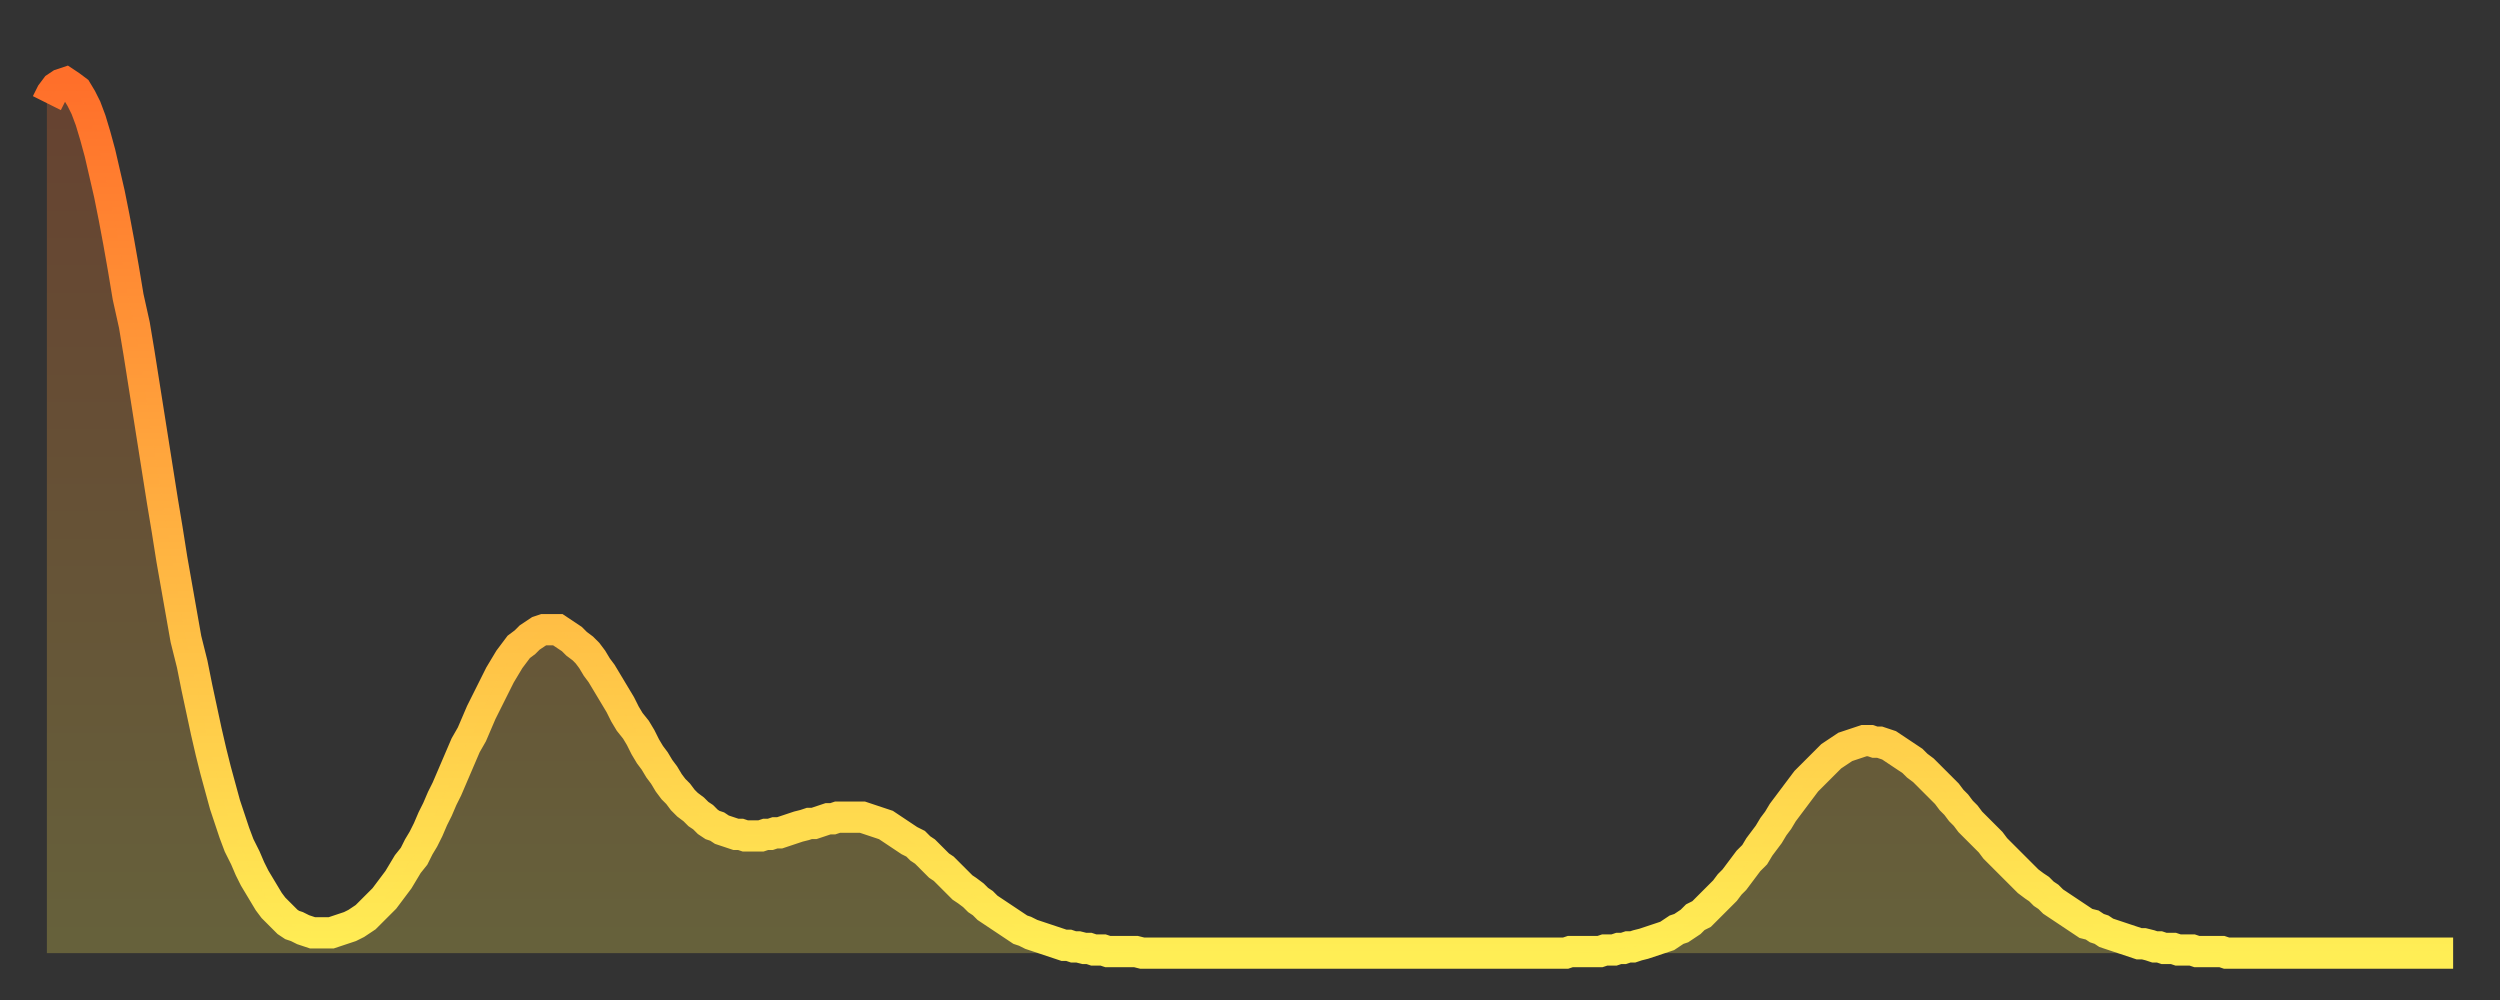
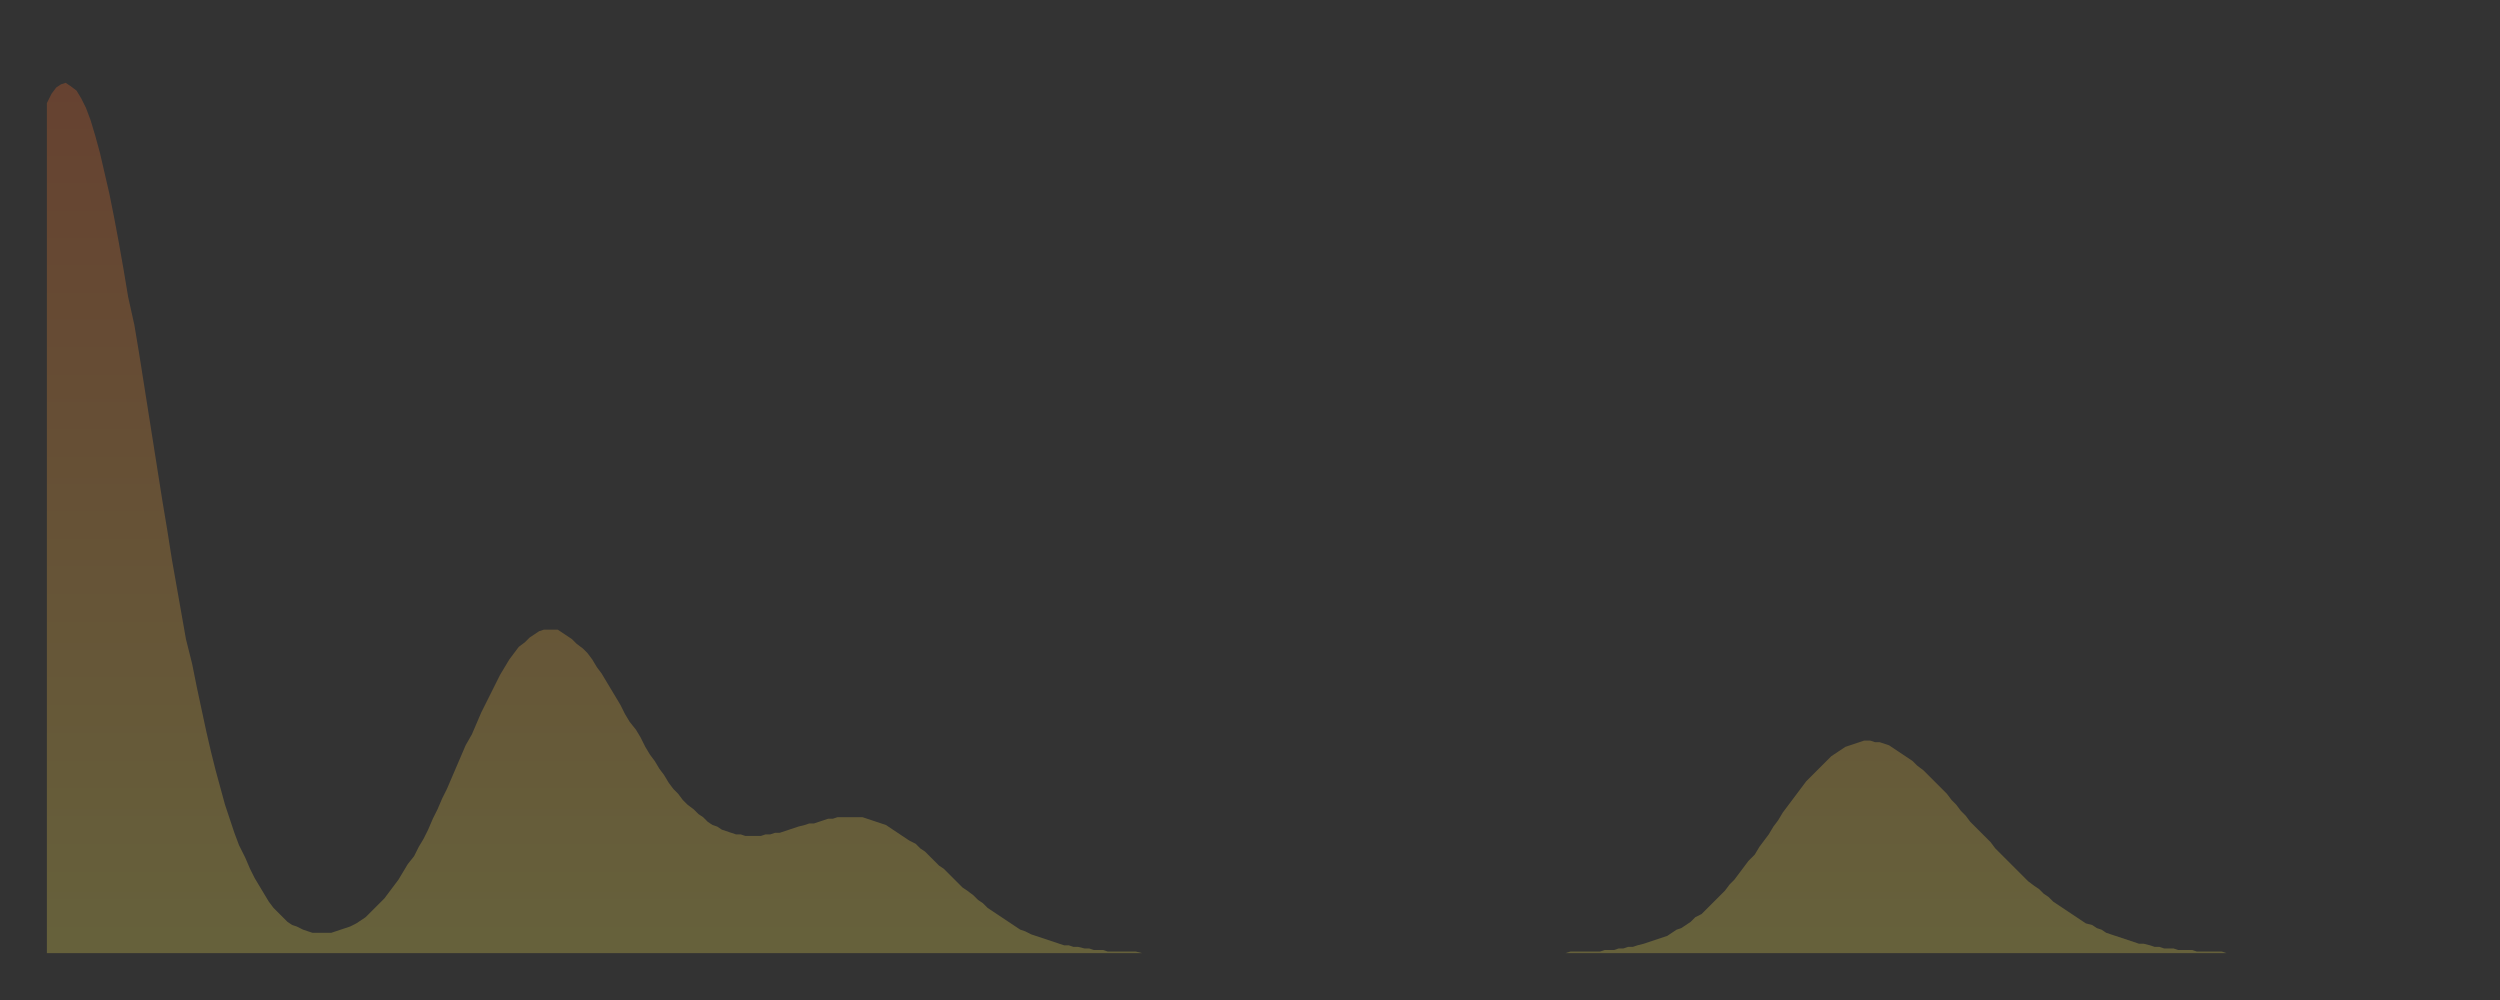
<svg xmlns="http://www.w3.org/2000/svg" baseProfile="full" height="64" version="1.1" width="160">
  <rect width="100%" height="100%" fill="#333333" stroke="none" />
  <defs>
    <linearGradient id="id918478" x1="0" x2="0" y1="0" y2="1">
      <stop offset="0%" stop-color="#ff6f2a" />
      <stop offset="50%" stop-color="#ffaf40" />
      <stop offset="100%" stop-color="#ffee55" />
    </linearGradient>
  </defs>
  <g transform="translate(3,3)">
    <g>
-       <path d="M 0.0 3.6 0.3 3.0 0.6 2.6 0.9 2.4 1.2 2.3 1.5 2.5 1.9 2.8 2.2 3.3 2.5 3.9 2.8 4.7 3.1 5.7 3.4 6.8 3.7 8.1 4.0 9.4 4.3 10.9 4.6 12.5 4.9 14.2 5.2 16.0 5.6 17.8 5.9 19.6 6.2 21.5 6.5 23.4 6.8 25.3 7.1 27.2 7.4 29.1 7.7 30.9 8.0 32.8 8.3 34.5 8.6 36.2 8.9 37.9 9.3 39.5 9.6 41.0 9.9 42.4 10.2 43.8 10.5 45.1 10.8 46.3 11.1 47.4 11.4 48.5 11.7 49.4 12.0 50.3 12.3 51.1 12.7 51.9 13.0 52.6 13.3 53.2 13.6 53.7 13.9 54.2 14.2 54.7 14.5 55.1 14.8 55.4 15.1 55.7 15.4 56.0 15.7 56.2 16.0 56.3 16.4 56.5 16.7 56.6 17.0 56.7 17.3 56.7 17.6 56.7 17.9 56.7 18.2 56.7 18.5 56.6 18.8 56.5 19.1 56.4 19.4 56.3 19.8 56.1 20.1 55.9 20.4 55.7 20.7 55.4 21.0 55.1 21.3 54.8 21.6 54.5 21.9 54.1 22.2 53.7 22.5 53.3 22.8 52.8 23.1 52.3 23.5 51.8 23.8 51.2 24.1 50.7 24.4 50.1 24.7 49.4 25.0 48.8 25.3 48.1 25.6 47.5 25.9 46.8 26.2 46.1 26.5 45.4 26.8 44.7 27.2 44.0 27.5 43.3 27.8 42.6 28.1 42.0 28.4 41.4 28.7 40.8 29.0 40.2 29.3 39.7 29.6 39.2 29.9 38.8 30.2 38.4 30.6 38.1 30.9 37.8 31.2 37.6 31.5 37.4 31.8 37.3 32.1 37.3 32.4 37.3 32.7 37.3 33.0 37.5 33.3 37.7 33.6 37.9 33.9 38.2 34.3 38.5 34.6 38.8 34.9 39.2 35.2 39.7 35.5 40.1 35.8 40.6 36.1 41.1 36.4 41.6 36.7 42.1 37.0 42.7 37.3 43.2 37.7 43.7 38.0 44.2 38.3 44.8 38.6 45.3 38.9 45.7 39.2 46.2 39.5 46.6 39.8 47.1 40.1 47.5 40.4 47.8 40.7 48.2 41.0 48.5 41.4 48.8 41.7 49.1 42.0 49.3 42.3 49.6 42.6 49.8 42.9 49.9 43.2 50.1 43.5 50.2 43.8 50.3 44.1 50.4 44.4 50.4 44.7 50.5 45.1 50.5 45.4 50.5 45.7 50.5 46.0 50.4 46.3 50.4 46.6 50.3 46.9 50.3 47.2 50.2 47.5 50.1 47.8 50.0 48.1 49.9 48.5 49.8 48.8 49.7 49.1 49.7 49.4 49.6 49.7 49.5 50.0 49.4 50.3 49.4 50.6 49.3 50.9 49.3 51.2 49.3 51.5 49.3 51.8 49.3 52.2 49.3 52.5 49.4 52.8 49.5 53.1 49.6 53.4 49.7 53.7 49.8 54.0 50.0 54.3 50.2 54.6 50.4 54.9 50.6 55.2 50.8 55.6 51.0 55.9 51.3 56.2 51.5 56.5 51.8 56.8 52.1 57.1 52.4 57.4 52.6 57.7 52.9 58.0 53.2 58.3 53.5 58.6 53.8 58.9 54.0 59.3 54.3 59.6 54.6 59.9 54.8 60.2 55.1 60.5 55.3 60.8 55.5 61.1 55.7 61.4 55.9 61.7 56.1 62.0 56.3 62.3 56.5 62.6 56.6 63.0 56.8 63.3 56.9 63.6 57.0 63.9 57.1 64.2 57.2 64.5 57.3 64.8 57.4 65.1 57.5 65.4 57.5 65.7 57.6 66.0 57.6 66.4 57.7 66.7 57.7 67.0 57.8 67.3 57.8 67.6 57.8 67.9 57.9 68.2 57.9 68.5 57.9 68.8 57.9 69.1 57.9 69.4 57.9 69.7 57.9 70.1 58.0 70.4 58.0 70.7 58.0 71.0 58.0 71.3 58.0 71.6 58.0 71.9 58.0 72.2 58.0 72.5 58.0 72.8 58.0 73.1 58.0 73.5 58.0 73.8 58.0 74.1 58.0 74.4 58.0 74.7 58.0 75.0 58.0 75.3 58.0 75.6 58.0 75.9 58.0 76.2 58.0 76.5 58.0 76.8 58.0 77.2 58.0 77.5 58.0 77.8 58.0 78.1 58.0 78.4 58.0 78.7 58.0 79.0 58.0 79.3 58.0 79.6 58.0 79.9 58.0 80.2 58.0 80.5 58.0 80.9 58.0 81.2 58.0 81.5 58.0 81.8 58.0 82.1 58.0 82.4 58.0 82.7 58.0 83.0 58.0 83.3 58.0 83.6 58.0 83.9 58.0 84.3 58.0 84.6 58.0 84.9 58.0 85.2 58.0 85.5 58.0 85.8 58.0 86.1 58.0 86.4 58.0 86.7 58.0 87.0 58.0 87.3 58.0 87.6 58.0 88.0 58.0 88.3 58.0 88.6 58.0 88.9 58.0 89.2 58.0 89.5 58.0 89.8 58.0 90.1 58.0 90.4 58.0 90.7 58.0 91.0 58.0 91.4 58.0 91.7 58.0 92.0 58.0 92.3 58.0 92.6 58.0 92.9 58.0 93.2 58.0 93.5 58.0 93.8 58.0 94.1 58.0 94.4 58.0 94.7 58.0 95.1 58.0 95.4 58.0 95.7 58.0 96.0 58.0 96.3 58.0 96.6 58.0 96.9 58.0 97.2 58.0 97.5 57.9 97.8 57.9 98.1 57.9 98.4 57.9 98.8 57.9 99.1 57.9 99.4 57.9 99.7 57.8 100.0 57.8 100.3 57.8 100.6 57.7 100.9 57.7 101.2 57.6 101.5 57.6 101.8 57.5 102.2 57.4 102.5 57.3 102.8 57.2 103.1 57.1 103.4 57.0 103.7 56.9 104.0 56.7 104.3 56.5 104.6 56.4 104.9 56.2 105.2 56.0 105.5 55.7 105.9 55.5 106.2 55.2 106.5 54.9 106.8 54.6 107.1 54.3 107.4 54.0 107.7 53.6 108.0 53.3 108.3 52.9 108.6 52.5 108.9 52.1 109.3 51.7 109.6 51.2 109.9 50.8 110.2 50.4 110.5 49.9 110.8 49.5 111.1 49.0 111.4 48.6 111.7 48.2 112.0 47.8 112.3 47.4 112.6 47.0 113.0 46.6 113.3 46.3 113.6 46.0 113.9 45.7 114.2 45.4 114.5 45.2 114.8 45.0 115.1 44.8 115.4 44.7 115.7 44.6 116.0 44.5 116.3 44.4 116.7 44.4 117.0 44.5 117.3 44.5 117.6 44.6 117.9 44.7 118.2 44.9 118.5 45.1 118.8 45.3 119.1 45.5 119.4 45.7 119.7 46.0 120.1 46.3 120.4 46.6 120.7 46.9 121.0 47.2 121.3 47.5 121.6 47.8 121.9 48.2 122.2 48.5 122.5 48.9 122.8 49.2 123.1 49.6 123.4 49.9 123.8 50.3 124.1 50.6 124.4 50.9 124.7 51.3 125.0 51.6 125.3 51.9 125.6 52.2 125.9 52.5 126.2 52.8 126.5 53.1 126.8 53.4 127.2 53.7 127.5 53.9 127.8 54.2 128.1 54.4 128.4 54.7 128.7 54.9 129.0 55.1 129.3 55.3 129.6 55.5 129.9 55.7 130.2 55.9 130.5 56.1 130.9 56.2 131.2 56.4 131.5 56.5 131.8 56.7 132.1 56.8 132.4 56.9 132.7 57.0 133.0 57.1 133.3 57.2 133.6 57.3 133.9 57.4 134.2 57.4 134.6 57.5 134.9 57.6 135.2 57.6 135.5 57.7 135.8 57.7 136.1 57.7 136.4 57.8 136.7 57.8 137.0 57.8 137.3 57.8 137.6 57.9 138.0 57.9 138.3 57.9 138.6 57.9 138.9 57.9 139.2 57.9 139.5 58.0 139.8 58.0 140.1 58.0 140.4 58.0 140.7 58.0 141.0 58.0 141.3 58.0 141.7 58.0 142.0 58.0 142.3 58.0 142.6 58.0 142.9 58.0 143.2 58.0 143.5 58.0 143.8 58.0 144.1 58.0 144.4 58.0 144.7 58.0 145.1 58.0 145.4 58.0 145.7 58.0 146.0 58.0 146.3 58.0 146.6 58.0 146.9 58.0 147.2 58.0 147.5 58.0 147.8 58.0 148.1 58.0 148.4 58.0 148.8 58.0 149.1 58.0 149.4 58.0 149.7 58.0 150.0 58.0 150.3 58.0 150.6 58.0 150.9 58.0 151.2 58.0 151.5 58.0 151.8 58.0 152.1 58.0 152.5 58.0 152.8 58.0 153.1 58.0 153.4 58.0 153.7 58.0 154.0 58.0" fill="none" id="graph-curve" opacity="1" stroke="url(#id918478)" stroke-width="2" />
      <path d="M 0 58 L 0.0 3.6 0.3 3.0 0.6 2.6 0.9 2.4 1.2 2.3 1.5 2.5 1.9 2.8 2.2 3.3 2.5 3.9 2.8 4.7 3.1 5.7 3.4 6.8 3.7 8.1 4.0 9.4 4.3 10.9 4.6 12.5 4.9 14.2 5.2 16.0 5.6 17.8 5.9 19.6 6.2 21.5 6.5 23.4 6.8 25.3 7.1 27.2 7.4 29.1 7.7 30.9 8.0 32.8 8.3 34.5 8.6 36.2 8.9 37.9 9.3 39.5 9.6 41.0 9.9 42.4 10.2 43.8 10.5 45.1 10.8 46.3 11.1 47.4 11.4 48.5 11.7 49.4 12.0 50.3 12.3 51.1 12.7 51.9 13.0 52.6 13.3 53.2 13.6 53.7 13.9 54.2 14.2 54.7 14.5 55.1 14.8 55.4 15.1 55.7 15.4 56.0 15.7 56.2 16.0 56.3 16.4 56.5 16.7 56.6 17.0 56.7 17.3 56.7 17.6 56.7 17.9 56.7 18.2 56.7 18.5 56.6 18.8 56.5 19.1 56.4 19.4 56.3 19.8 56.1 20.1 55.9 20.4 55.7 20.7 55.4 21.0 55.1 21.3 54.8 21.6 54.5 21.9 54.1 22.2 53.7 22.5 53.3 22.8 52.8 23.1 52.3 23.5 51.8 23.8 51.2 24.1 50.7 24.4 50.1 24.7 49.4 25.0 48.8 25.3 48.1 25.6 47.5 25.9 46.8 26.2 46.1 26.5 45.4 26.8 44.7 27.2 44.0 27.5 43.3 27.8 42.6 28.1 42.0 28.4 41.4 28.7 40.8 29.0 40.2 29.3 39.7 29.6 39.2 29.9 38.8 30.2 38.4 30.6 38.1 30.9 37.8 31.2 37.6 31.5 37.4 31.8 37.3 32.1 37.3 32.4 37.3 32.7 37.3 33.0 37.5 33.3 37.7 33.6 37.9 33.9 38.2 34.3 38.5 34.6 38.8 34.9 39.2 35.2 39.7 35.5 40.1 35.8 40.6 36.1 41.1 36.4 41.6 36.7 42.1 37.0 42.7 37.3 43.2 37.7 43.7 38.0 44.2 38.3 44.8 38.6 45.3 38.9 45.7 39.2 46.2 39.5 46.6 39.8 47.1 40.1 47.5 40.4 47.8 40.7 48.2 41.0 48.5 41.4 48.8 41.7 49.1 42.0 49.3 42.3 49.6 42.6 49.8 42.9 49.9 43.2 50.1 43.5 50.2 43.8 50.3 44.1 50.4 44.4 50.4 44.7 50.5 45.1 50.5 45.4 50.5 45.7 50.5 46.0 50.4 46.3 50.4 46.6 50.3 46.9 50.3 47.2 50.2 47.5 50.1 47.8 50.0 48.1 49.9 48.5 49.8 48.8 49.7 49.1 49.7 49.4 49.6 49.7 49.5 50.0 49.4 50.3 49.4 50.6 49.3 50.9 49.3 51.2 49.3 51.5 49.3 51.8 49.3 52.2 49.3 52.5 49.4 52.8 49.5 53.1 49.6 53.4 49.7 53.7 49.8 54.0 50.0 54.3 50.2 54.6 50.4 54.9 50.6 55.2 50.8 55.6 51.0 55.9 51.3 56.2 51.5 56.5 51.8 56.8 52.1 57.1 52.4 57.4 52.6 57.7 52.9 58.0 53.2 58.3 53.5 58.6 53.8 58.9 54.0 59.3 54.3 59.6 54.6 59.9 54.8 60.2 55.1 60.5 55.3 60.8 55.5 61.1 55.7 61.4 55.9 61.7 56.1 62.0 56.3 62.3 56.5 62.6 56.6 63.0 56.8 63.3 56.9 63.6 57.0 63.9 57.1 64.2 57.2 64.5 57.3 64.8 57.4 65.1 57.5 65.4 57.5 65.7 57.6 66.0 57.6 66.4 57.7 66.7 57.7 67.0 57.8 67.3 57.8 67.6 57.8 67.9 57.9 68.2 57.9 68.5 57.9 68.8 57.9 69.1 57.9 69.4 57.9 69.7 57.9 70.1 58.0 70.4 58.0 70.7 58.0 71.0 58.0 71.3 58.0 71.6 58.0 71.9 58.0 72.2 58.0 72.5 58.0 72.8 58.0 73.1 58.0 73.5 58.0 73.8 58.0 74.1 58.0 74.4 58.0 74.7 58.0 75.0 58.0 75.3 58.0 75.6 58.0 75.9 58.0 76.2 58.0 76.5 58.0 76.8 58.0 77.2 58.0 77.5 58.0 77.8 58.0 78.1 58.0 78.4 58.0 78.7 58.0 79.0 58.0 79.3 58.0 79.6 58.0 79.9 58.0 80.2 58.0 80.5 58.0 80.9 58.0 81.2 58.0 81.5 58.0 81.8 58.0 82.1 58.0 82.4 58.0 82.7 58.0 83.0 58.0 83.3 58.0 83.6 58.0 83.9 58.0 84.3 58.0 84.6 58.0 84.9 58.0 85.2 58.0 85.5 58.0 85.8 58.0 86.1 58.0 86.4 58.0 86.7 58.0 87.0 58.0 87.3 58.0 87.6 58.0 88.0 58.0 88.3 58.0 88.6 58.0 88.9 58.0 89.2 58.0 89.5 58.0 89.8 58.0 90.1 58.0 90.4 58.0 90.7 58.0 91.0 58.0 91.4 58.0 91.7 58.0 92.0 58.0 92.3 58.0 92.6 58.0 92.9 58.0 93.2 58.0 93.5 58.0 93.8 58.0 94.1 58.0 94.4 58.0 94.7 58.0 95.1 58.0 95.4 58.0 95.7 58.0 96.0 58.0 96.3 58.0 96.6 58.0 96.9 58.0 97.2 58.0 97.5 57.9 97.8 57.9 98.1 57.9 98.4 57.9 98.8 57.9 99.1 57.9 99.4 57.9 99.7 57.8 100.0 57.8 100.3 57.8 100.6 57.7 100.9 57.7 101.2 57.6 101.5 57.6 101.8 57.5 102.2 57.4 102.5 57.3 102.8 57.2 103.1 57.1 103.4 57.0 103.7 56.9 104.0 56.7 104.3 56.5 104.6 56.4 104.9 56.2 105.2 56.0 105.5 55.7 105.9 55.5 106.2 55.2 106.5 54.9 106.8 54.6 107.1 54.3 107.4 54.0 107.7 53.6 108.0 53.3 108.3 52.9 108.6 52.5 108.9 52.1 109.3 51.7 109.6 51.2 109.9 50.8 110.2 50.4 110.5 49.9 110.8 49.5 111.1 49.0 111.4 48.6 111.7 48.2 112.0 47.8 112.3 47.4 112.6 47.0 113.0 46.6 113.3 46.3 113.6 46.0 113.9 45.7 114.2 45.4 114.5 45.2 114.8 45.0 115.1 44.8 115.4 44.7 115.7 44.6 116.0 44.5 116.3 44.4 116.7 44.4 117.0 44.5 117.3 44.5 117.6 44.6 117.9 44.7 118.2 44.9 118.5 45.1 118.8 45.3 119.1 45.5 119.4 45.7 119.7 46.0 120.1 46.3 120.4 46.6 120.7 46.9 121.0 47.2 121.3 47.5 121.6 47.8 121.9 48.2 122.2 48.5 122.5 48.9 122.8 49.2 123.1 49.6 123.4 49.9 123.8 50.3 124.1 50.6 124.4 50.9 124.7 51.3 125.0 51.6 125.3 51.9 125.6 52.2 125.9 52.5 126.2 52.8 126.5 53.1 126.8 53.4 127.2 53.7 127.5 53.9 127.8 54.2 128.1 54.4 128.4 54.7 128.7 54.9 129.0 55.1 129.3 55.3 129.6 55.5 129.9 55.7 130.2 55.9 130.5 56.1 130.9 56.2 131.2 56.4 131.5 56.5 131.8 56.7 132.1 56.8 132.4 56.9 132.7 57.0 133.0 57.1 133.3 57.2 133.6 57.3 133.9 57.4 134.2 57.4 134.6 57.5 134.9 57.6 135.2 57.6 135.5 57.7 135.8 57.7 136.1 57.7 136.4 57.8 136.7 57.8 137.0 57.8 137.3 57.8 137.6 57.9 138.0 57.9 138.3 57.9 138.6 57.9 138.9 57.9 139.2 57.9 139.5 58.0 139.8 58.0 140.1 58.0 140.4 58.0 140.7 58.0 141.0 58.0 141.3 58.0 141.7 58.0 142.0 58.0 142.3 58.0 142.6 58.0 142.9 58.0 143.2 58.0 143.5 58.0 143.8 58.0 144.1 58.0 144.4 58.0 144.7 58.0 145.1 58.0 145.4 58.0 145.7 58.0 146.0 58.0 146.3 58.0 146.6 58.0 146.9 58.0 147.2 58.0 147.5 58.0 147.8 58.0 148.1 58.0 148.4 58.0 148.8 58.0 149.1 58.0 149.4 58.0 149.7 58.0 150.0 58.0 150.3 58.0 150.6 58.0 150.9 58.0 151.2 58.0 151.5 58.0 151.8 58.0 152.1 58.0 152.5 58.0 152.8 58.0 153.1 58.0 153.4 58.0 153.7 58.0 154.0 58.0 154 58" fill="url(#id918478)" fill-opacity=".25" id="graph-shadow" />
    </g>
  </g>
</svg>